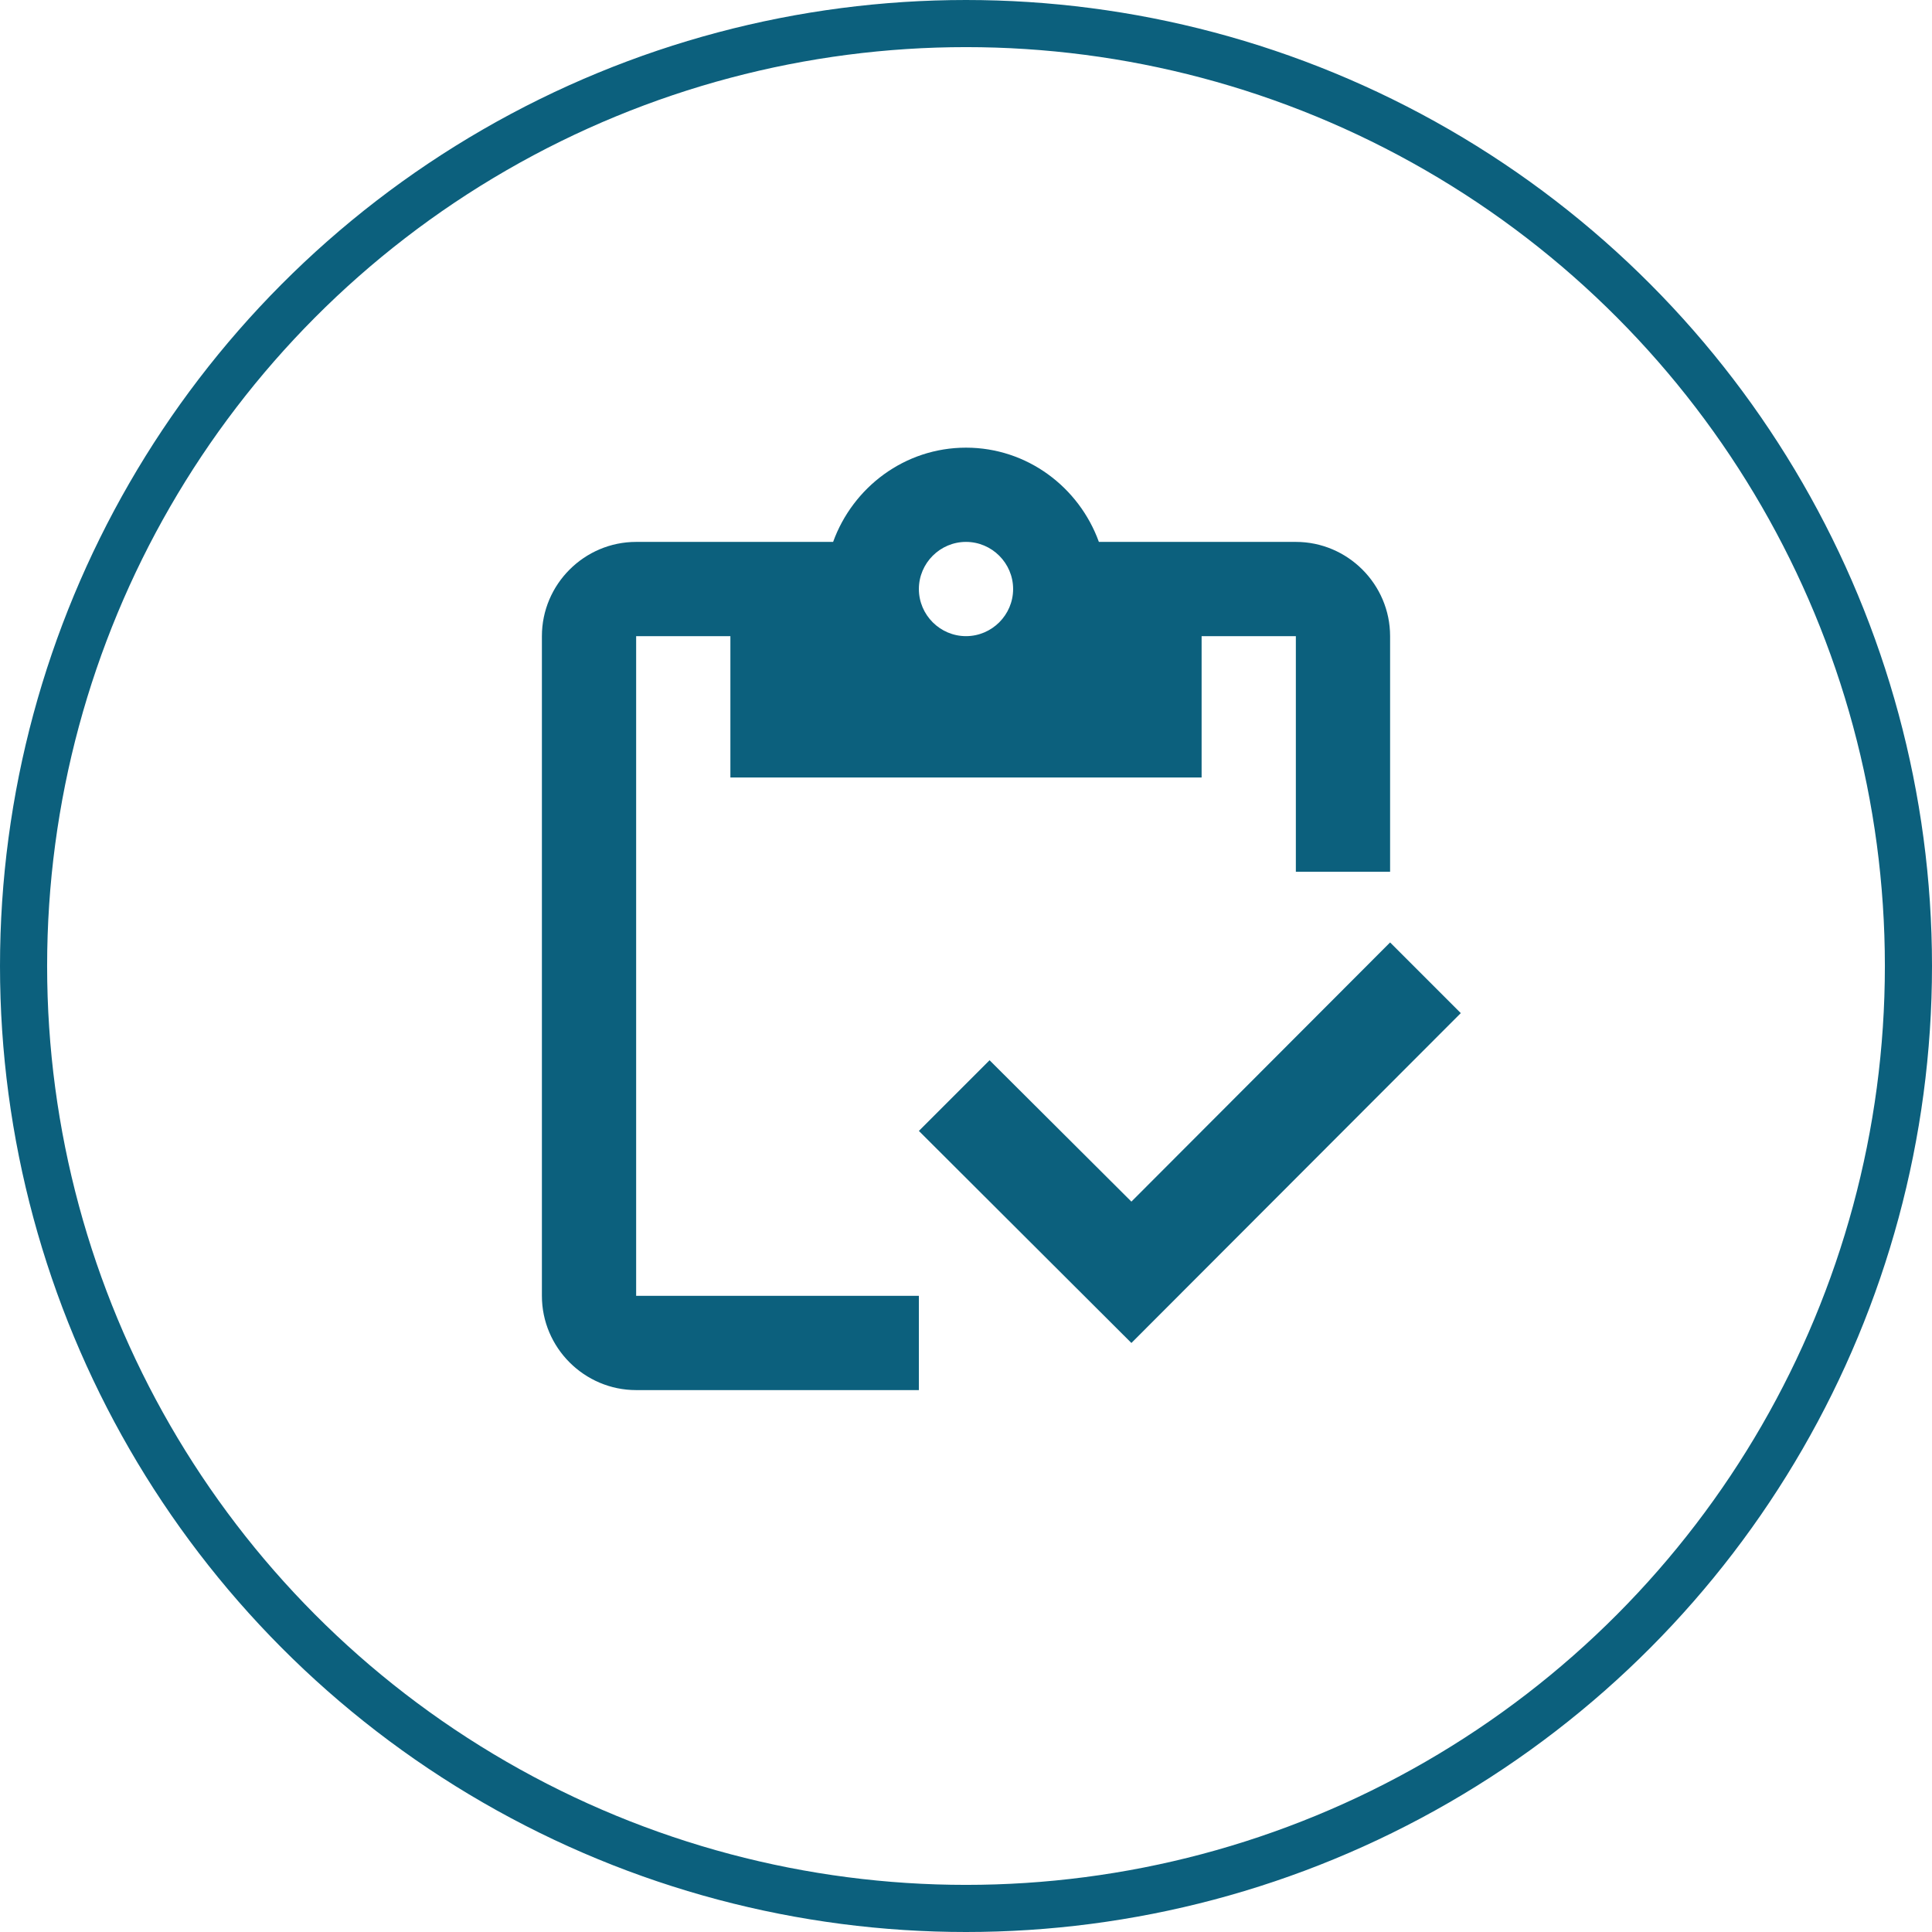
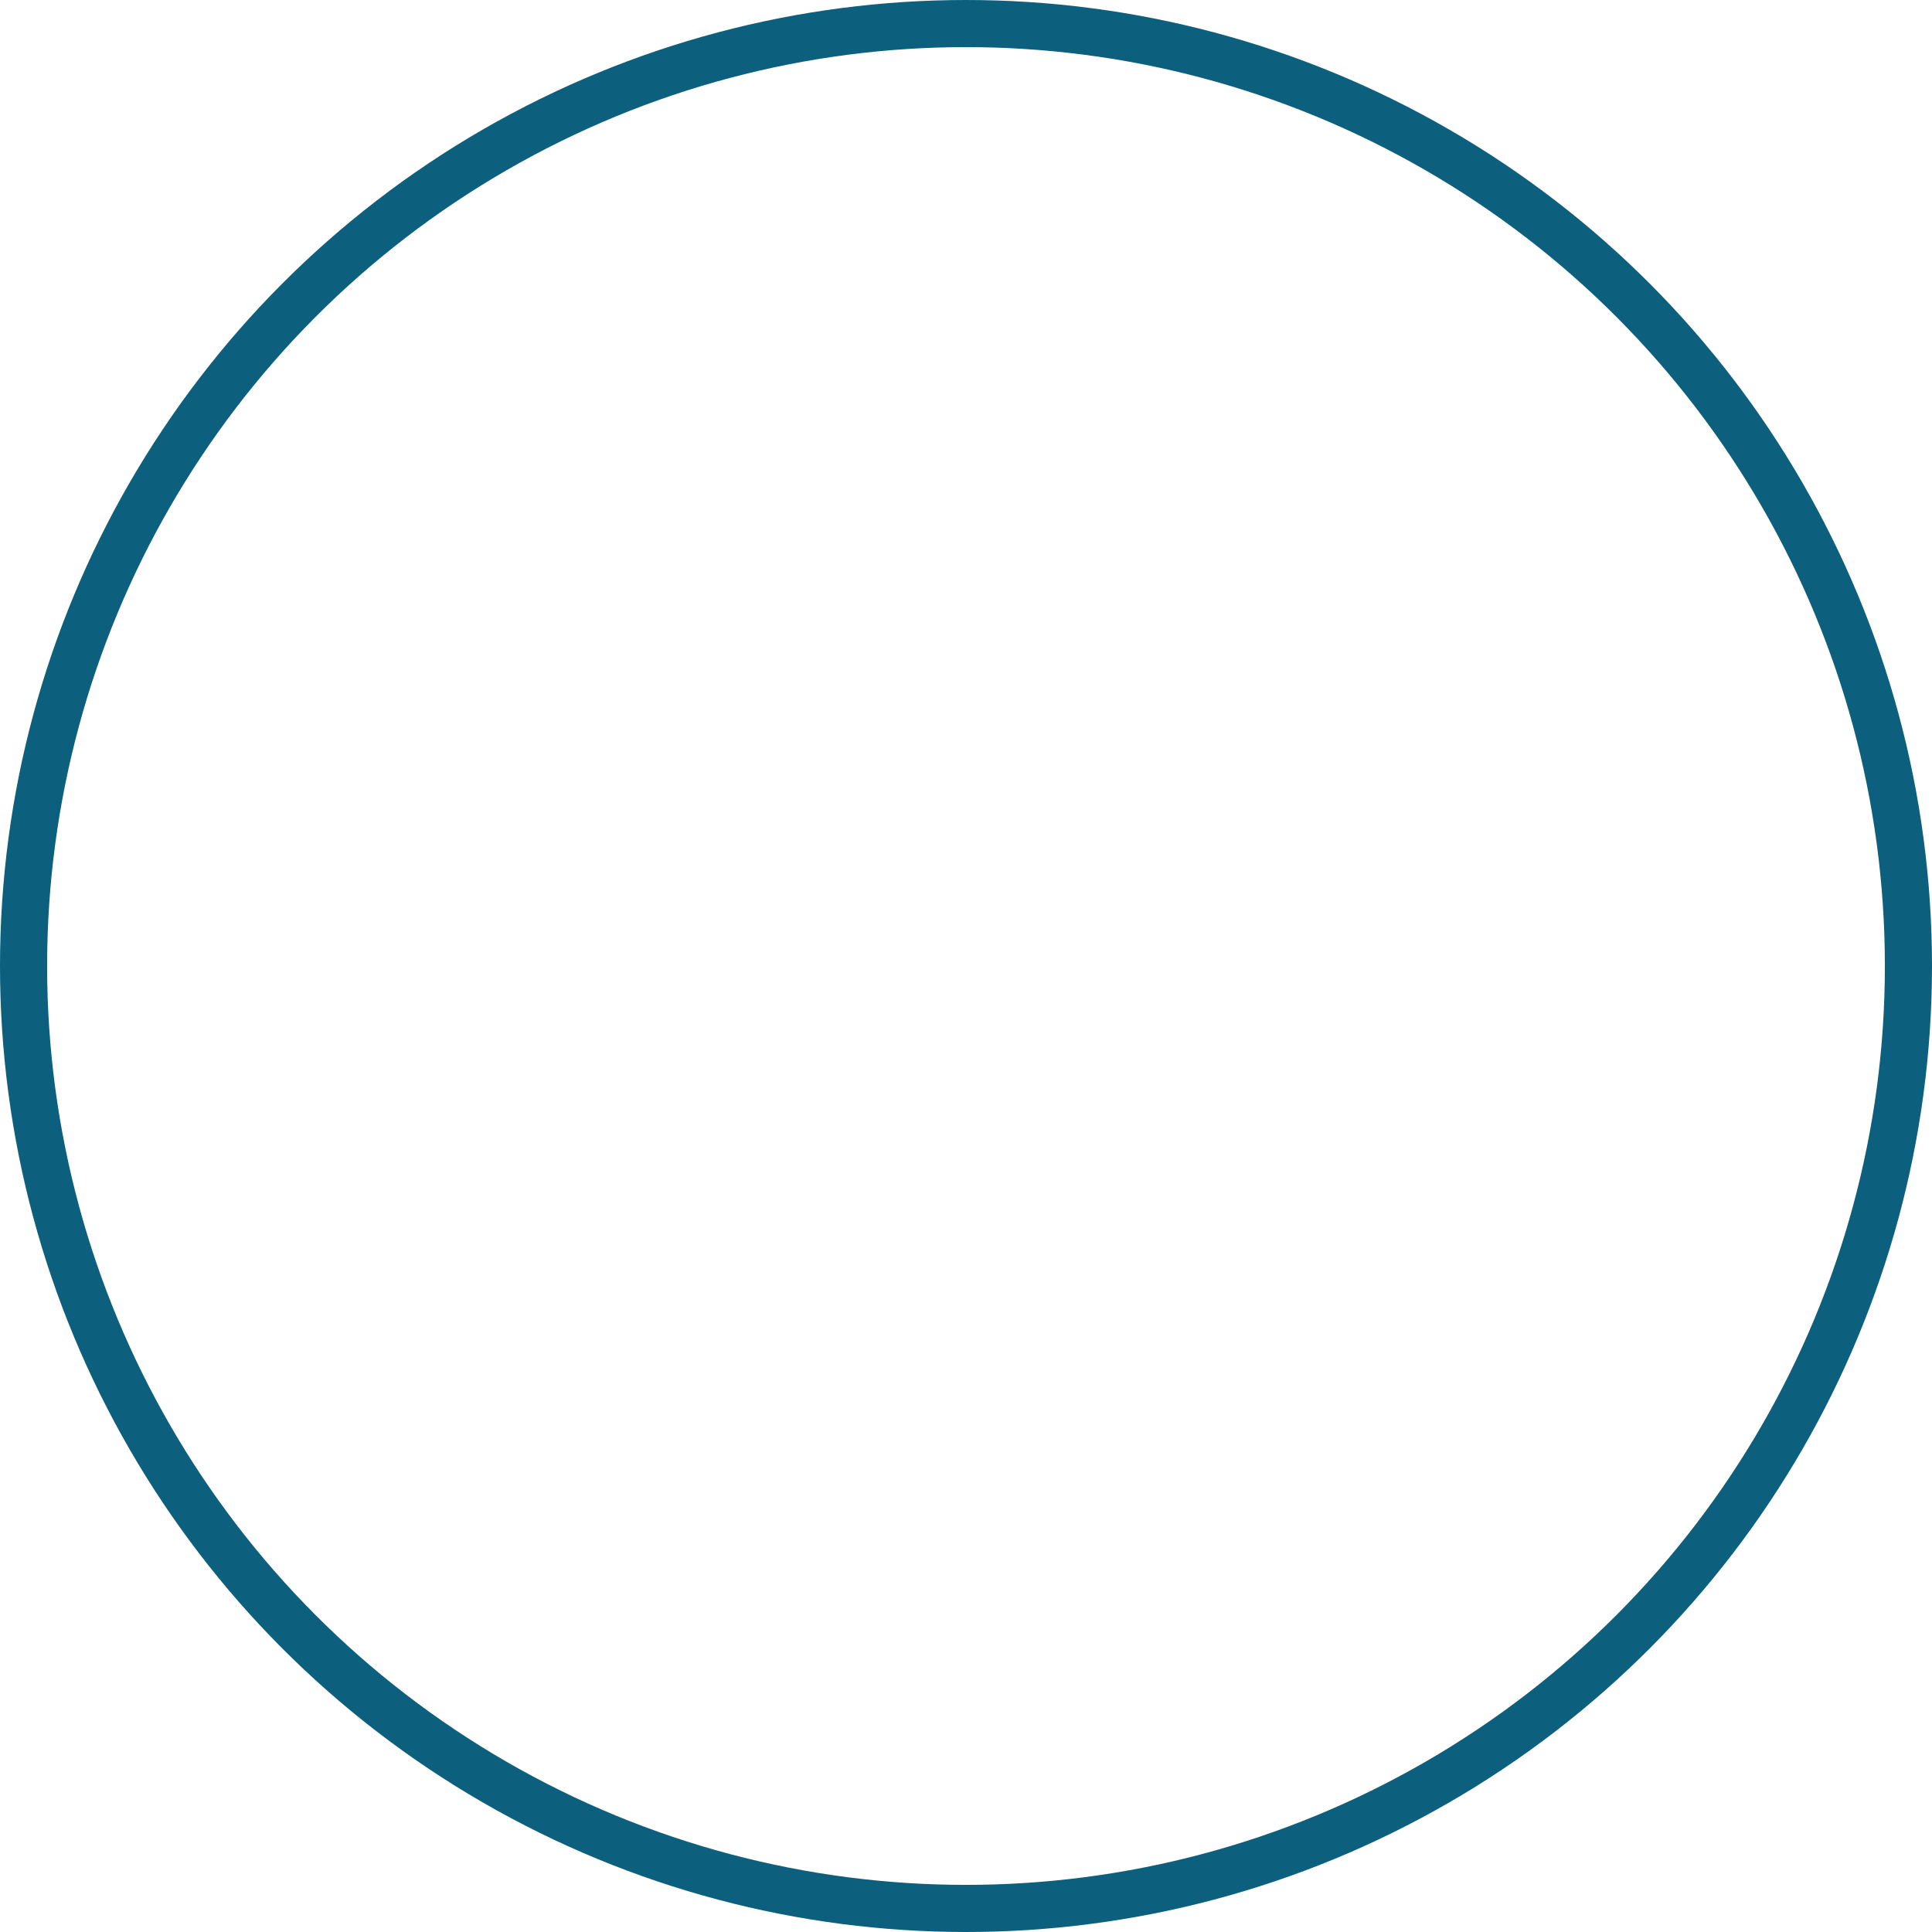
<svg xmlns="http://www.w3.org/2000/svg" width="41" height="41" viewBox="0 0 41 41" fill="none">
  <circle cx="20.5" cy="20.5" r="20" stroke="#0C607D" />
-   <path d="M13.5 13.5H15.5V16.5H25.5V13.5H27.5V18.5H29.5V13.5C29.5 12.4 28.6 11.5 27.5 11.5H23.32C22.9 10.34 21.8 9.5 20.5 9.5C19.2 9.5 18.1 10.34 17.68 11.5H13.5C12.4 11.5 11.5 12.4 11.5 13.5V27.5C11.5 28.6 12.4 29.5 13.5 29.5H19.5V27.5H13.5V13.5ZM20.5 11.5C21.05 11.5 21.5 11.95 21.5 12.5C21.5 13.05 21.05 13.5 20.5 13.5C19.95 13.5 19.5 13.05 19.5 12.5C19.5 11.95 19.95 11.5 20.5 11.5Z" fill="#0C607D" />
-   <path d="M29.5 20L24.01 25.5L21 22.5L19.5 24L24.01 28.5L31 21.5L29.5 20Z" fill="#0C607D" />
</svg>